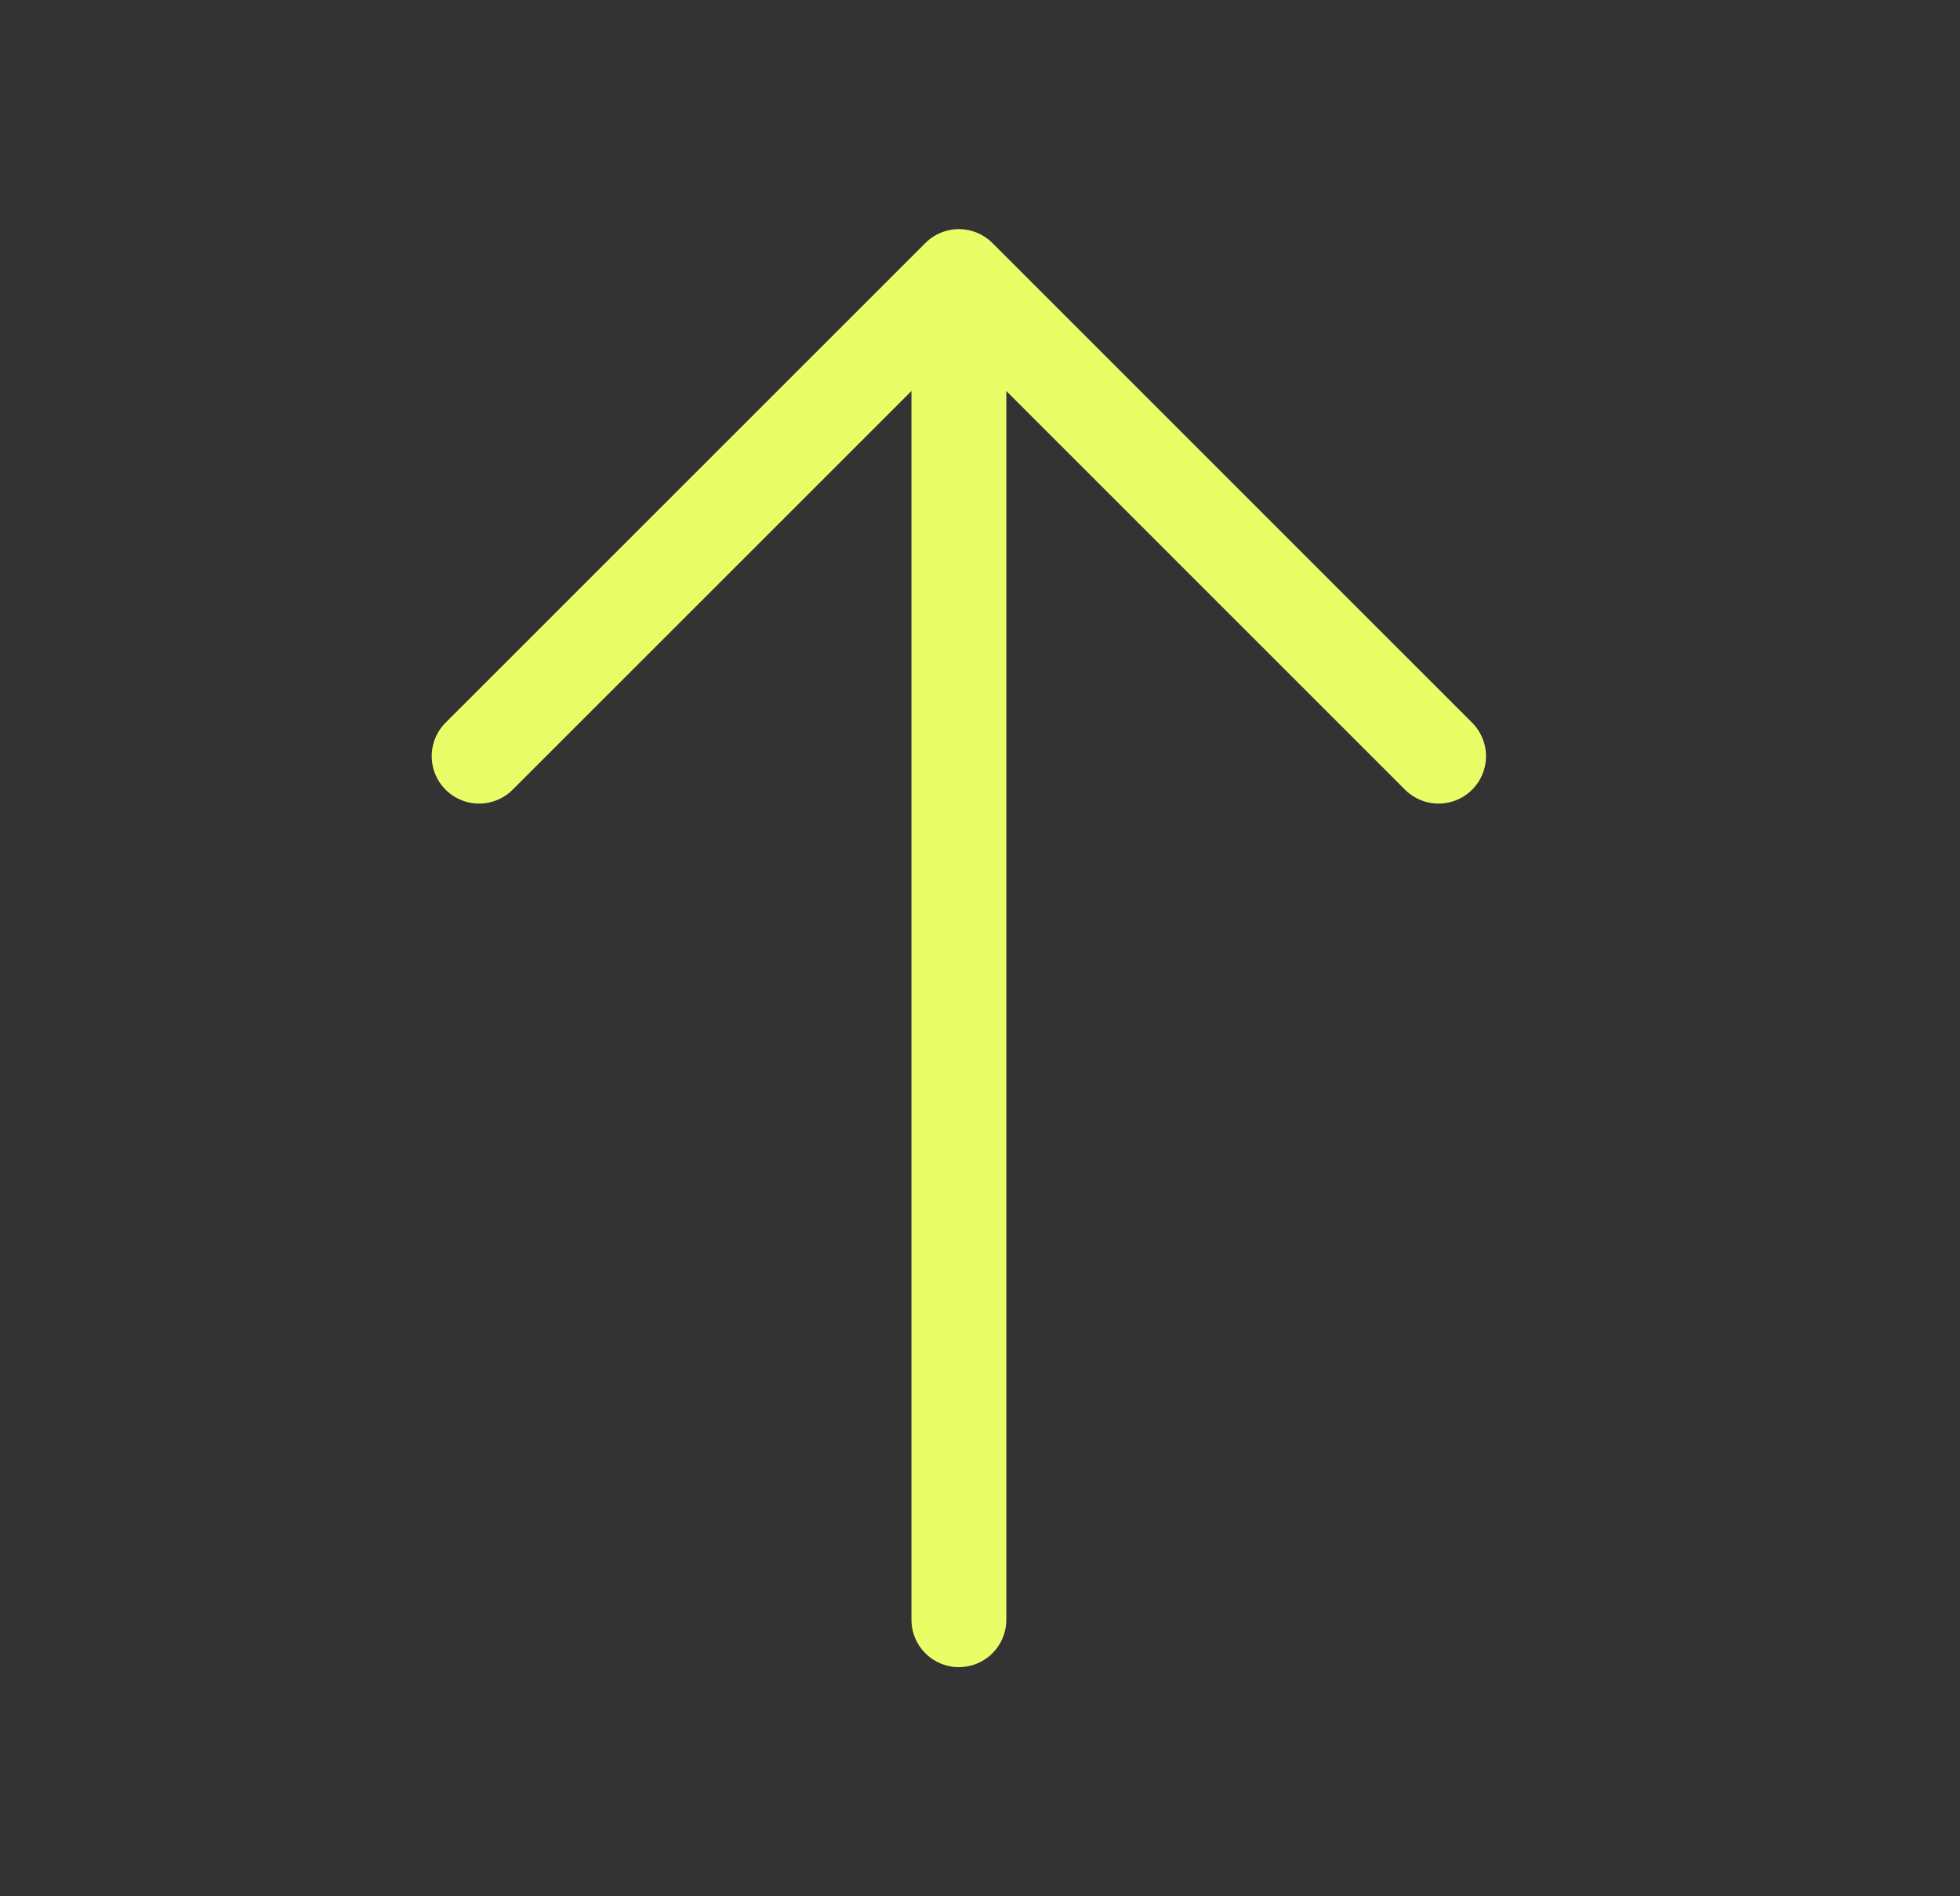
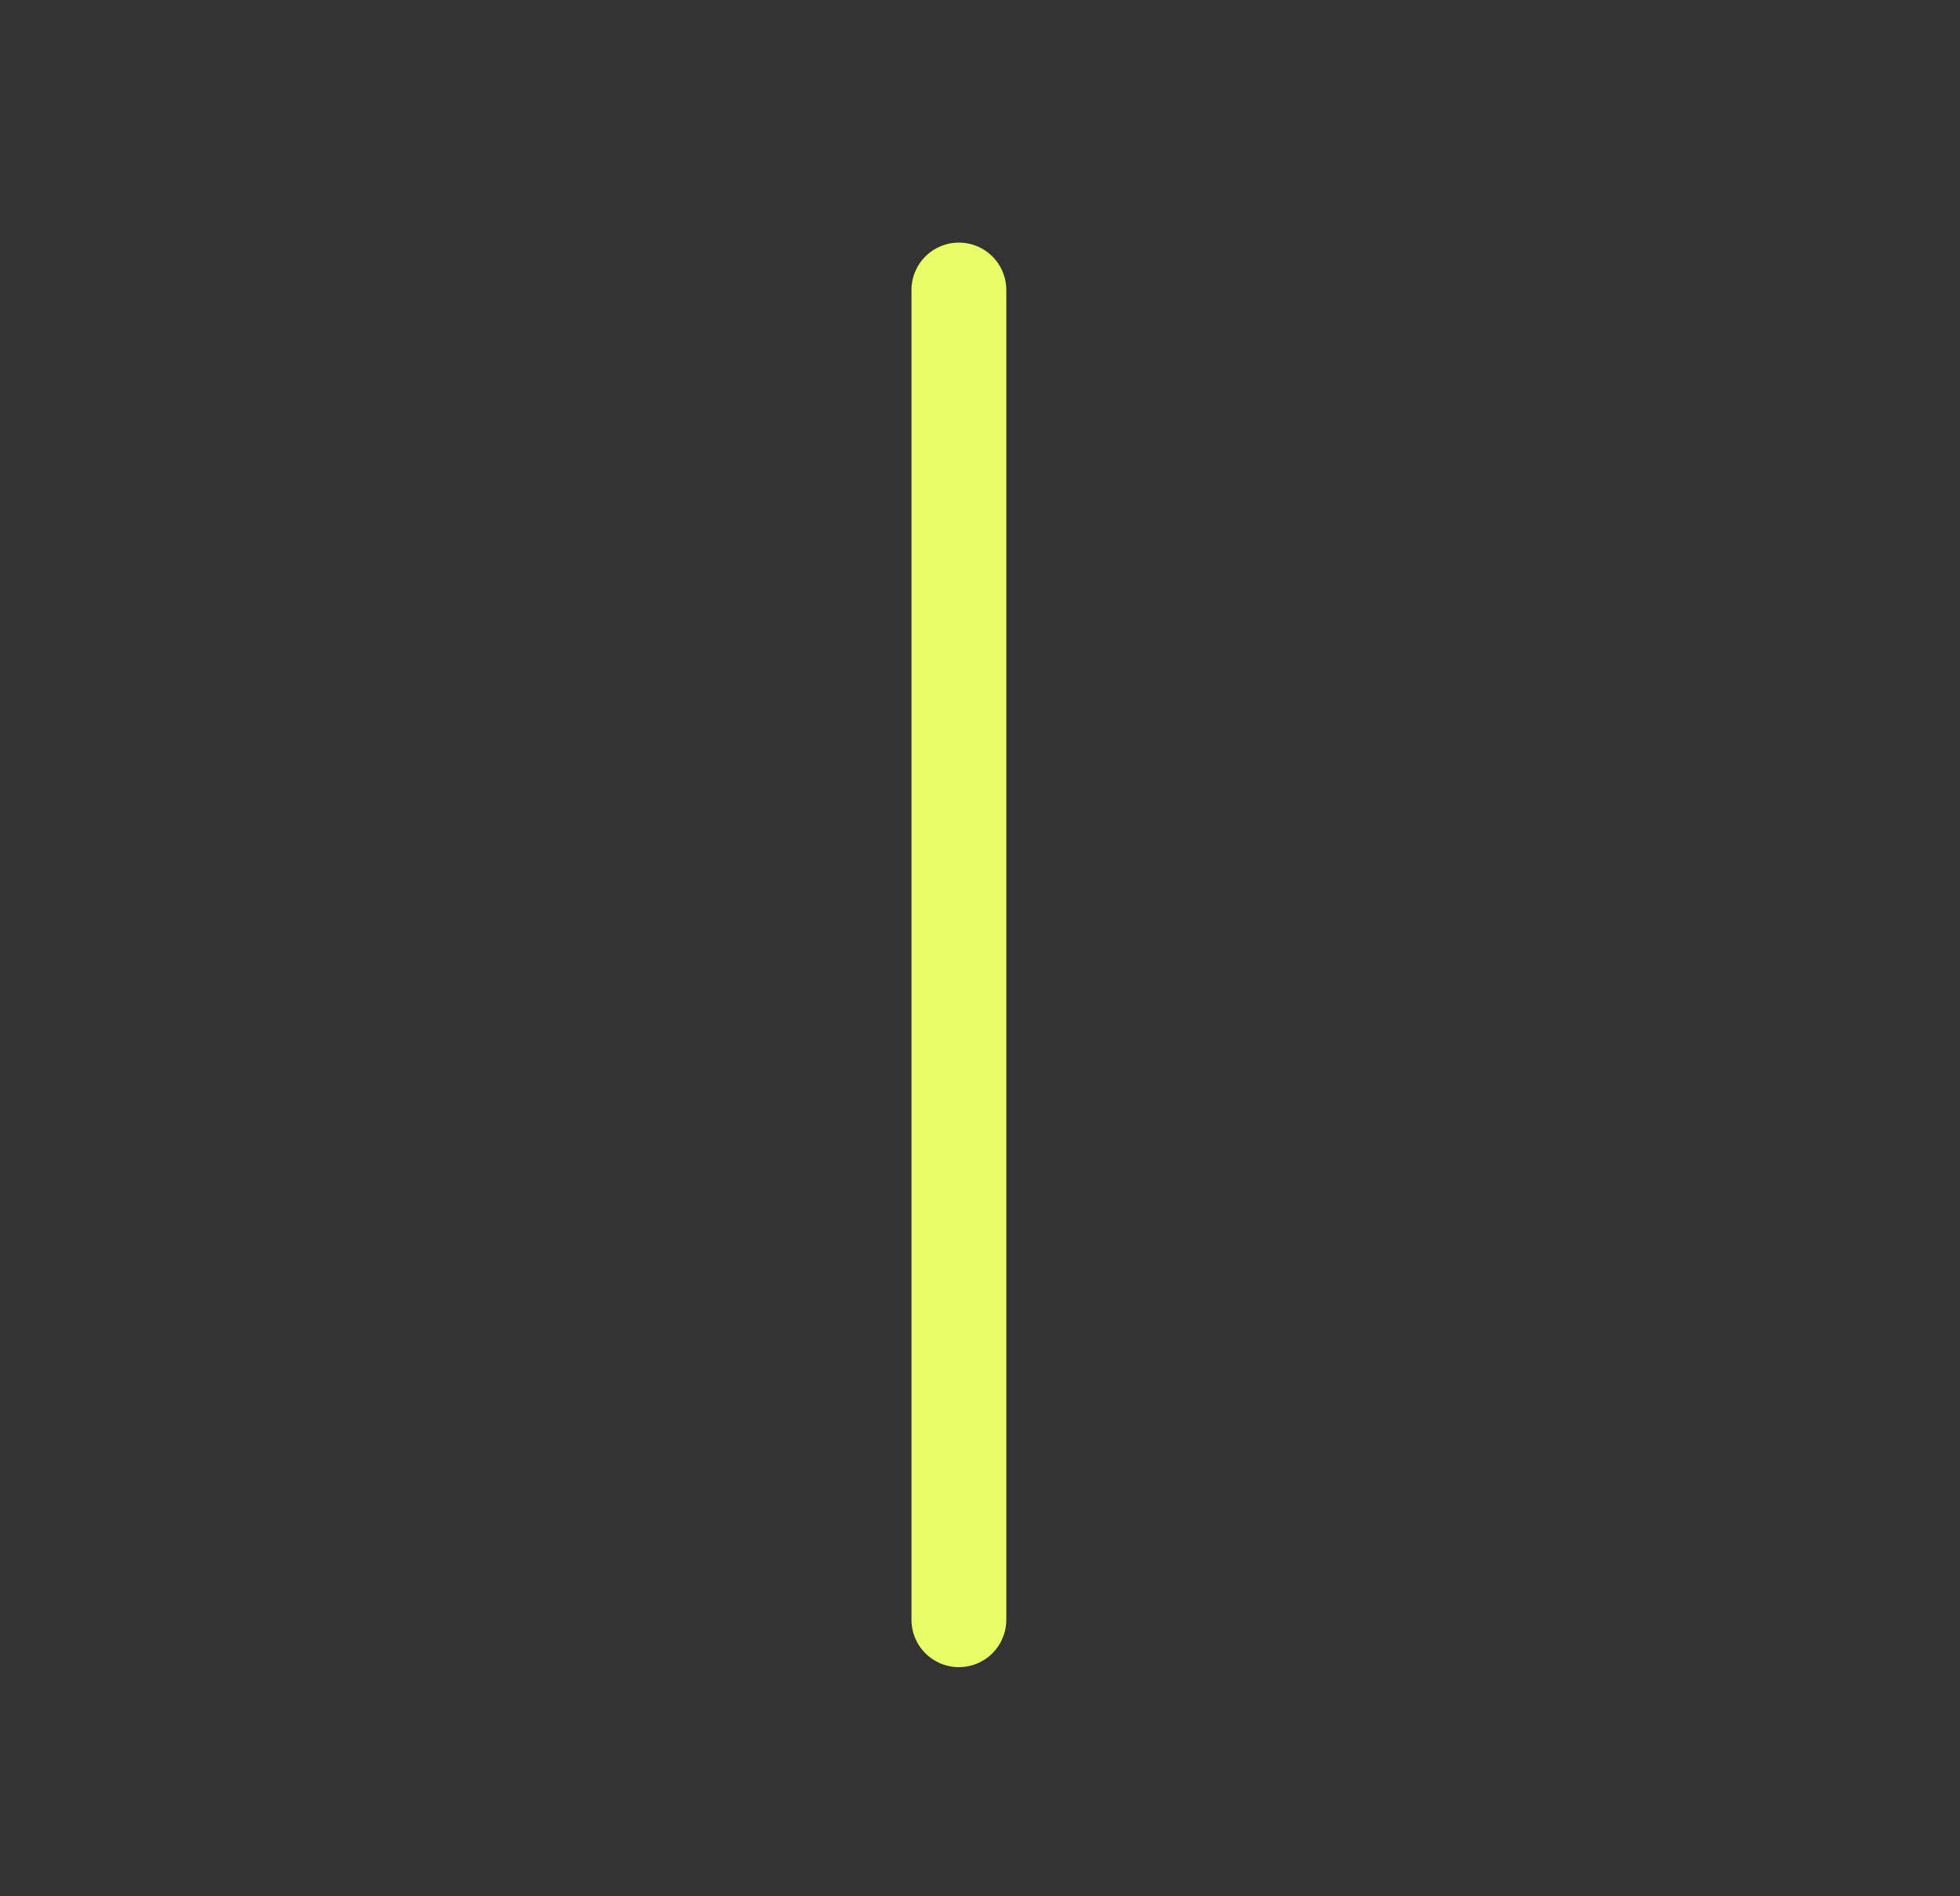
<svg xmlns="http://www.w3.org/2000/svg" width="31" height="30" viewBox="0 0 31 30" fill="none">
  <rect x="0" y="0" width="31" height="30" fill="#333333" stroke="none" />
-   <path d="M7.578 11.963L15.166 4.375L22.753 11.963" stroke="#E9FD66" stroke-width="1.5" stroke-miterlimit="10" stroke-linecap="round" stroke-linejoin="round" />
  <path d="M15.166 25.625L15.166 4.588" stroke="#E9FD66" stroke-width="1.5" stroke-miterlimit="10" stroke-linecap="round" stroke-linejoin="round" />
</svg>